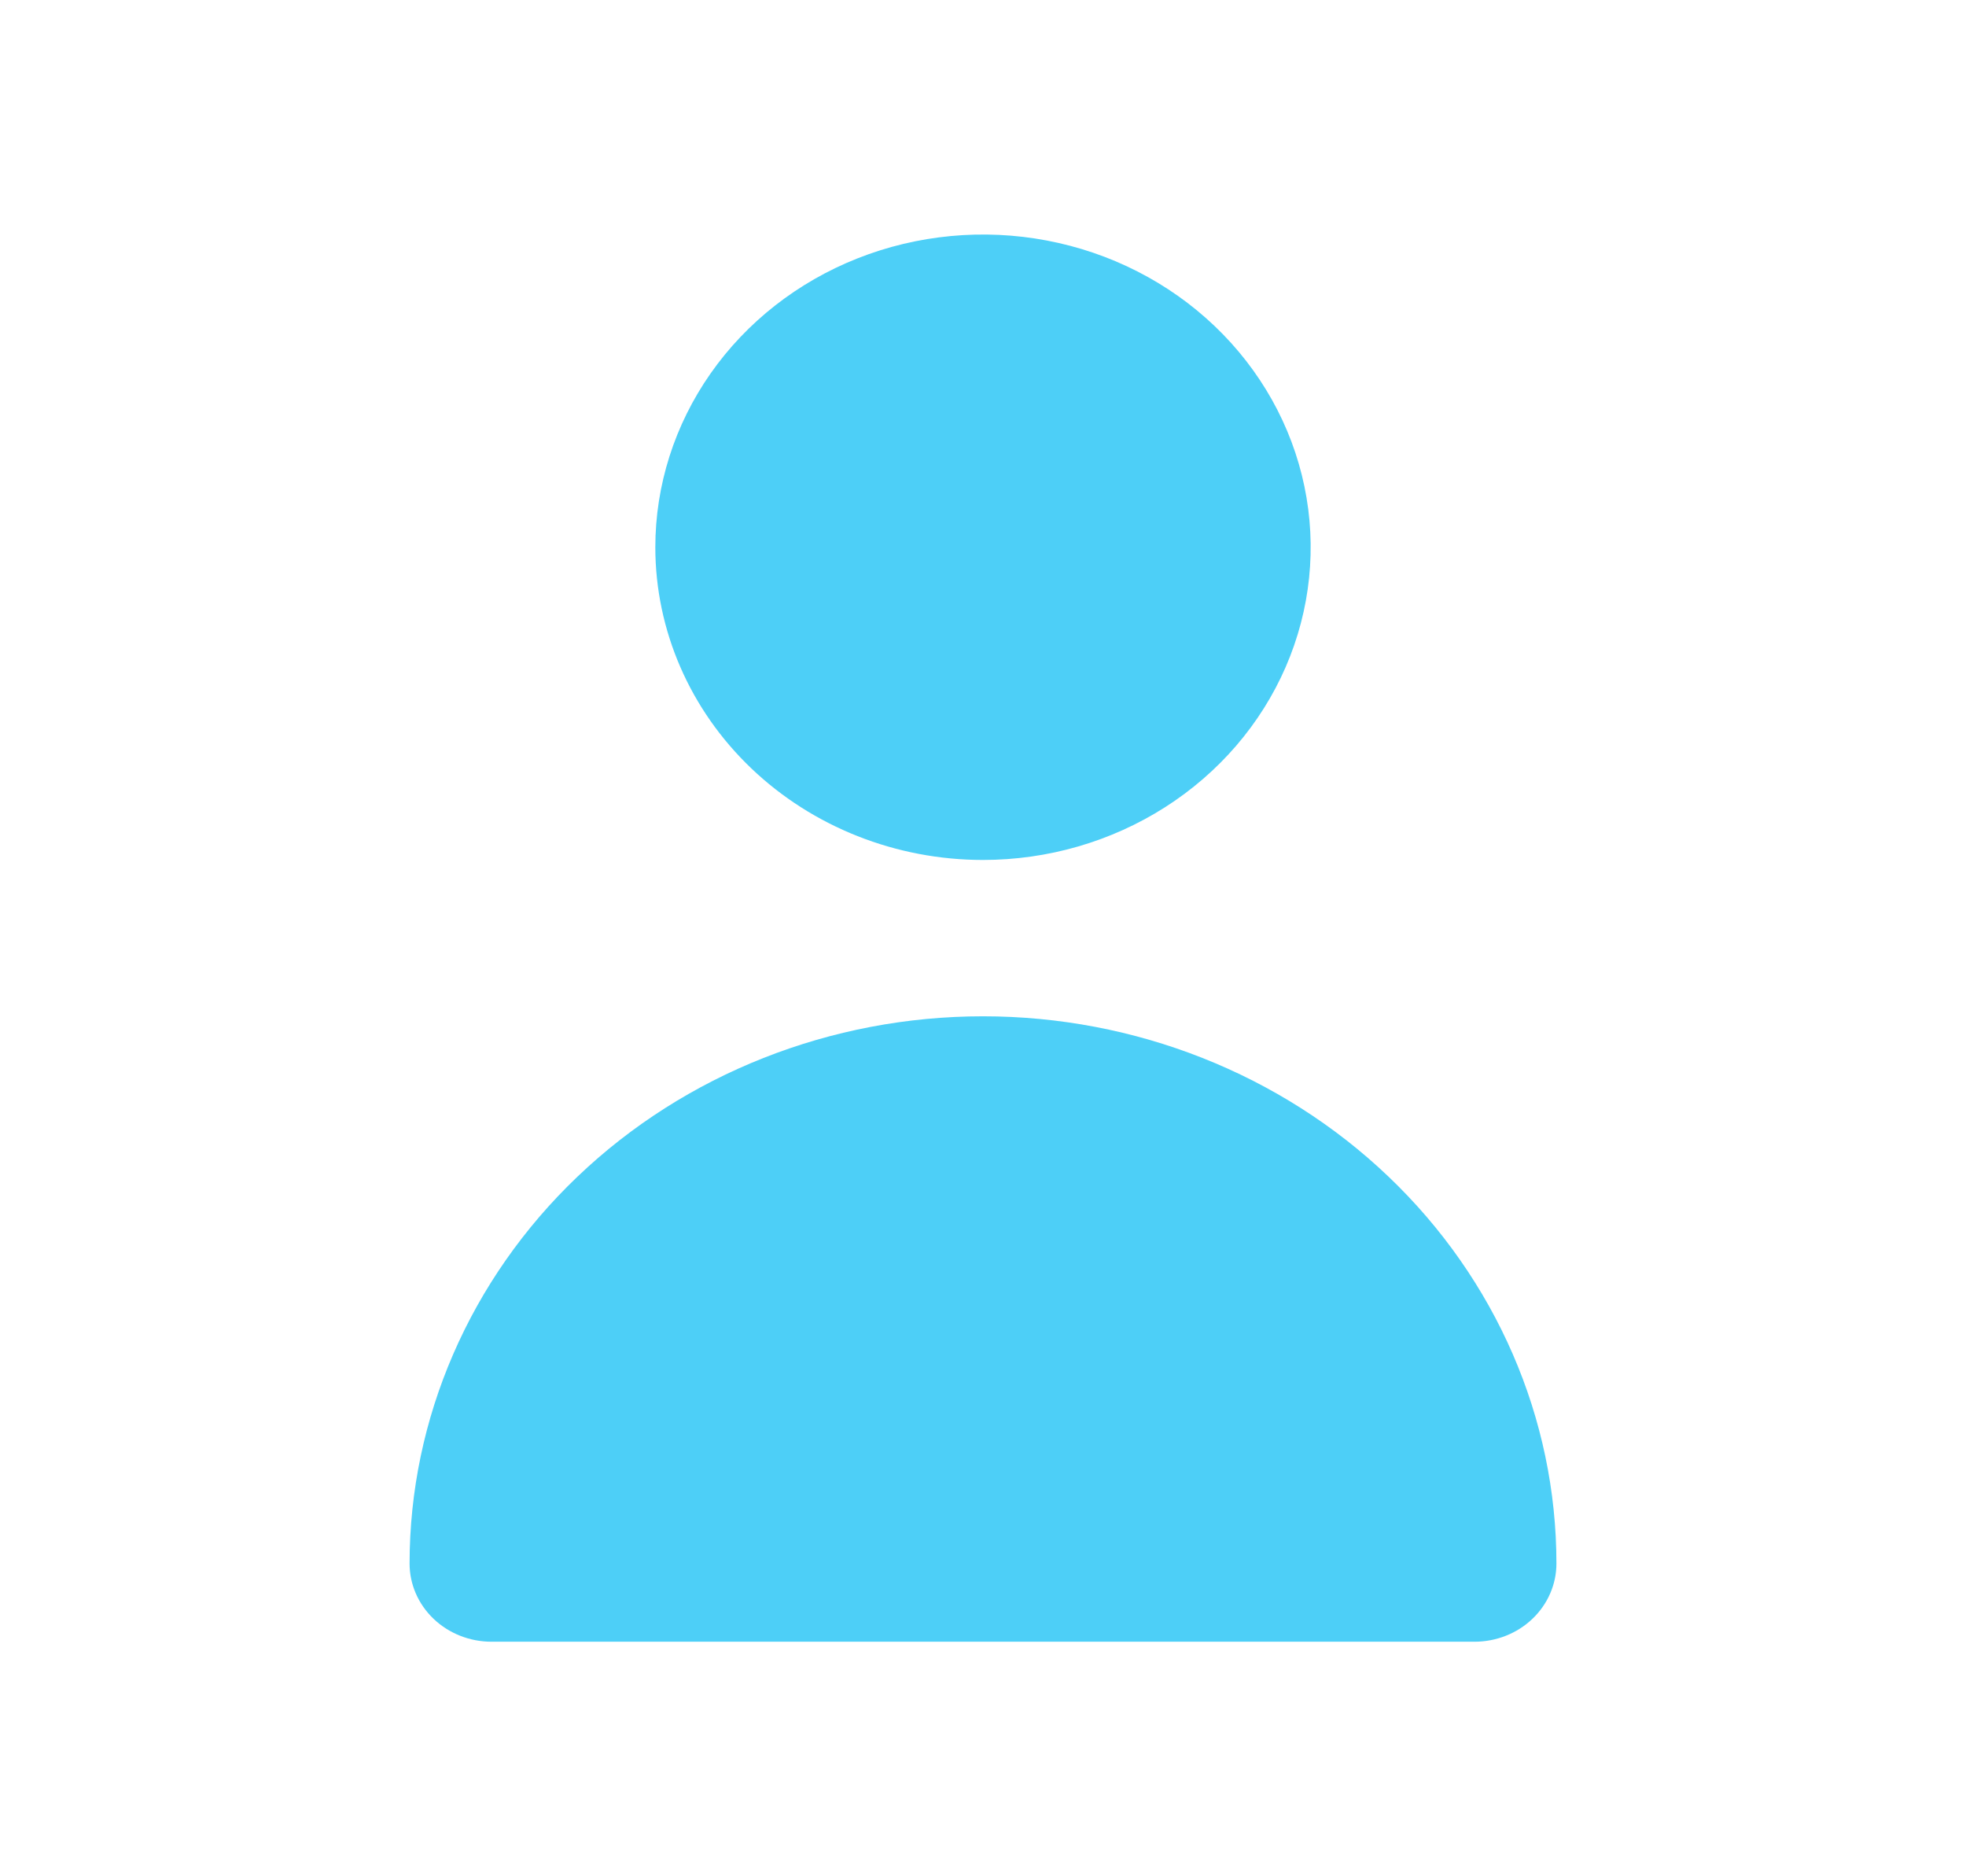
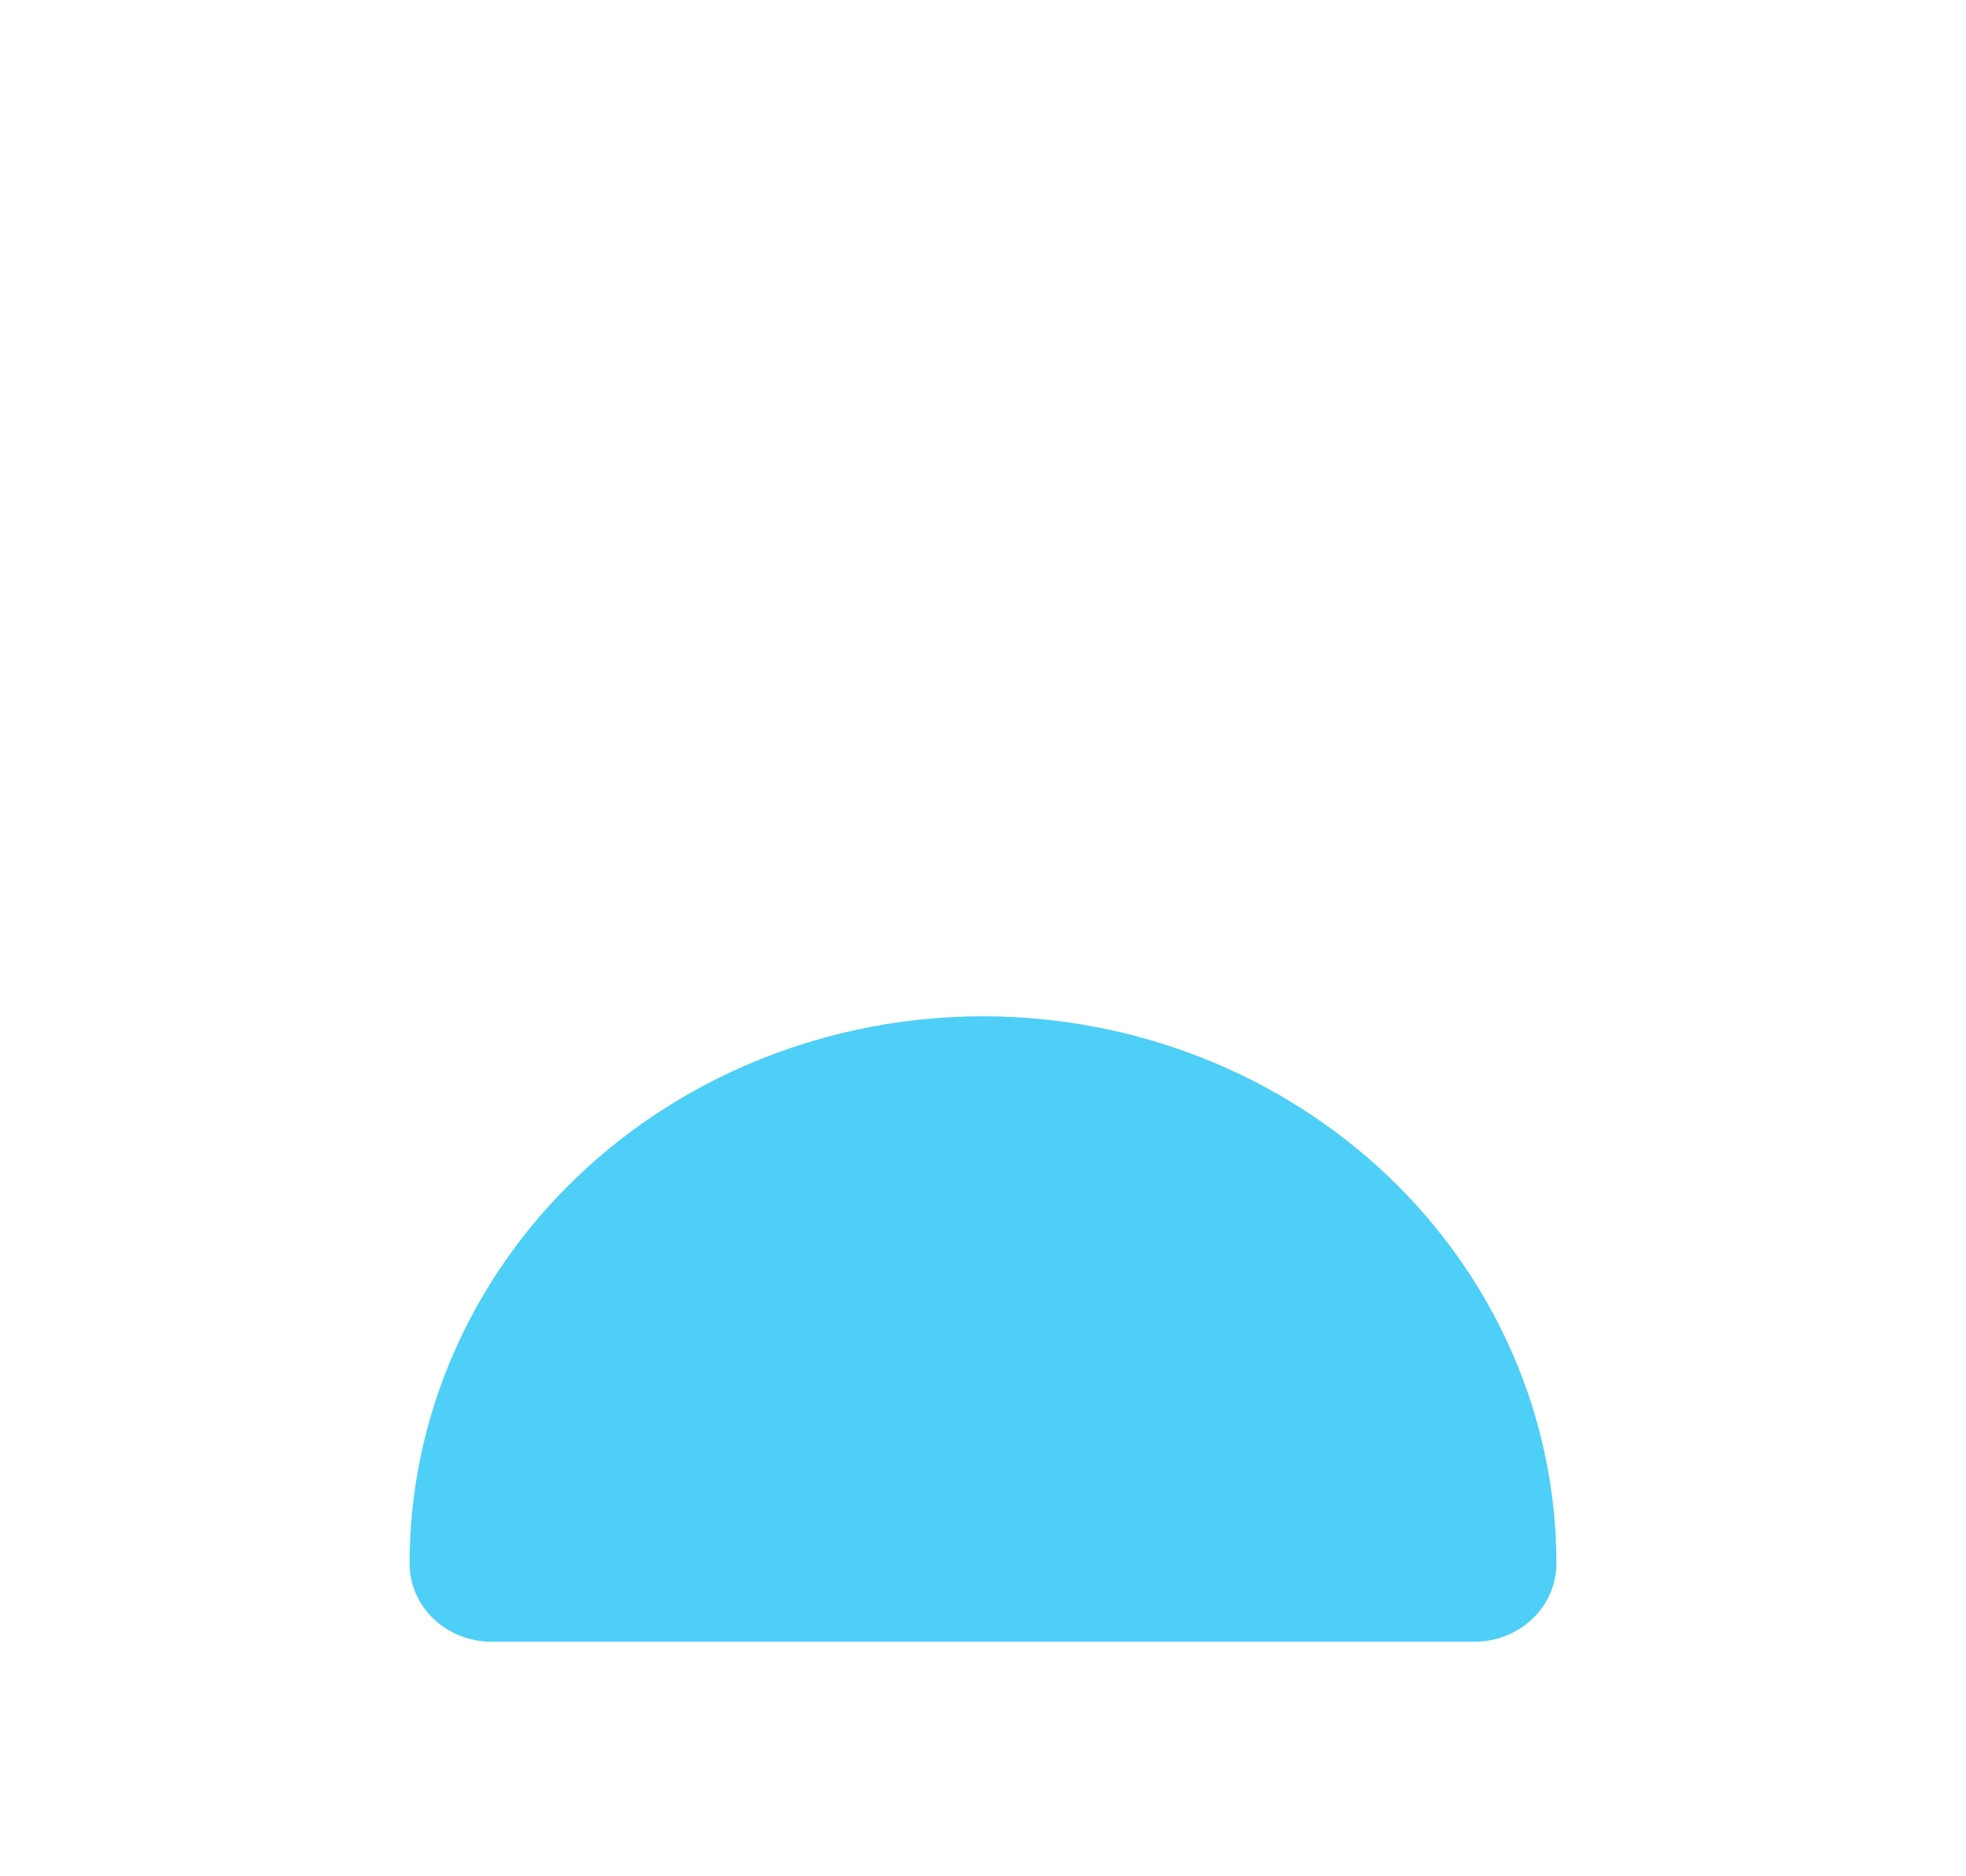
<svg xmlns="http://www.w3.org/2000/svg" width="109" height="104" viewBox="0 0 109 104" fill="none">
  <g clip-path="url(#clip0_21_171)">
-     <path d="M54.5 47.667C58.093 47.667 61.605 46.65 64.593 44.745C67.58 42.841 69.909 40.134 71.284 36.967C72.659 33.799 73.019 30.314 72.318 26.952C71.617 23.589 69.886 20.501 67.346 18.077C64.805 15.653 61.568 14.002 58.044 13.333C54.52 12.664 50.867 13.008 47.548 14.319C44.228 15.631 41.391 17.853 39.395 20.703C37.399 23.554 36.333 26.905 36.333 30.333C36.333 34.93 38.247 39.339 41.654 42.59C45.061 45.84 49.682 47.667 54.5 47.667Z" fill="#4DCFF7" />
    <path d="M81.75 91C82.955 91 84.11 90.543 84.962 89.731C85.813 88.918 86.292 87.816 86.292 86.667C86.292 78.622 82.942 70.906 76.98 65.218C71.018 59.529 62.932 56.333 54.5 56.333C46.068 56.333 37.982 59.529 32.02 65.218C26.058 70.906 22.708 78.622 22.708 86.667C22.708 87.816 23.187 88.918 24.039 89.731C24.89 90.543 26.046 91 27.25 91H81.75Z" fill="#4DCFF7" />
  </g>
  <defs>
    <clipPath id="clip0_21_171">
      <rect width="109" height="104" fill="white" />
    </clipPath>
  </defs>
</svg>